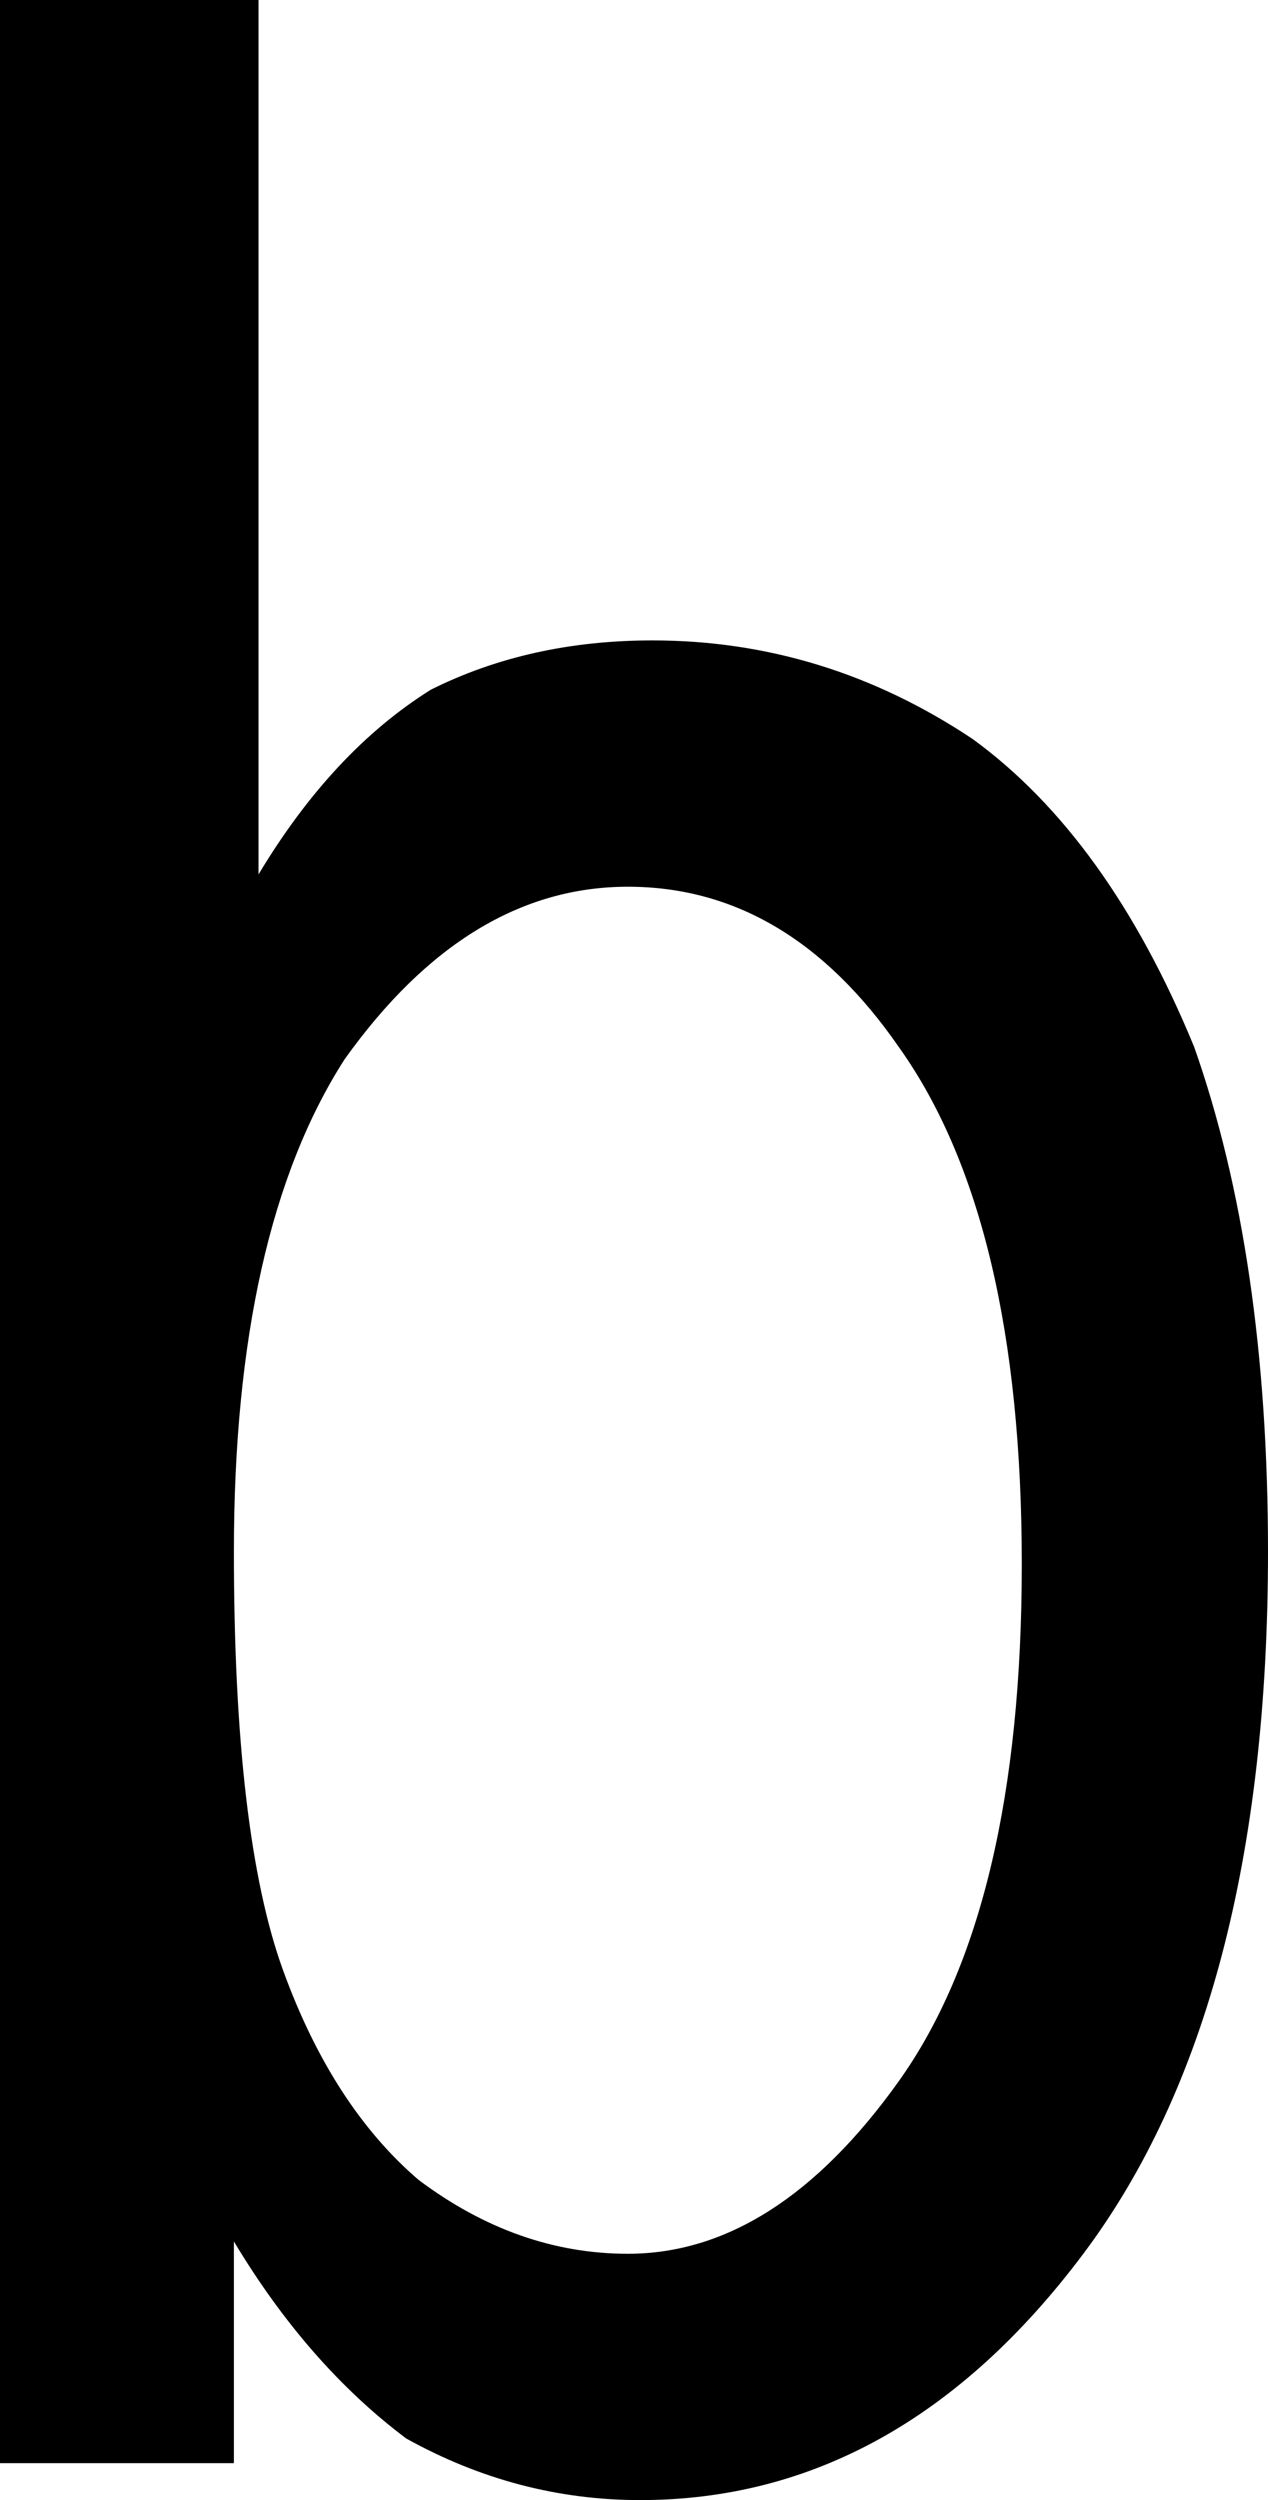
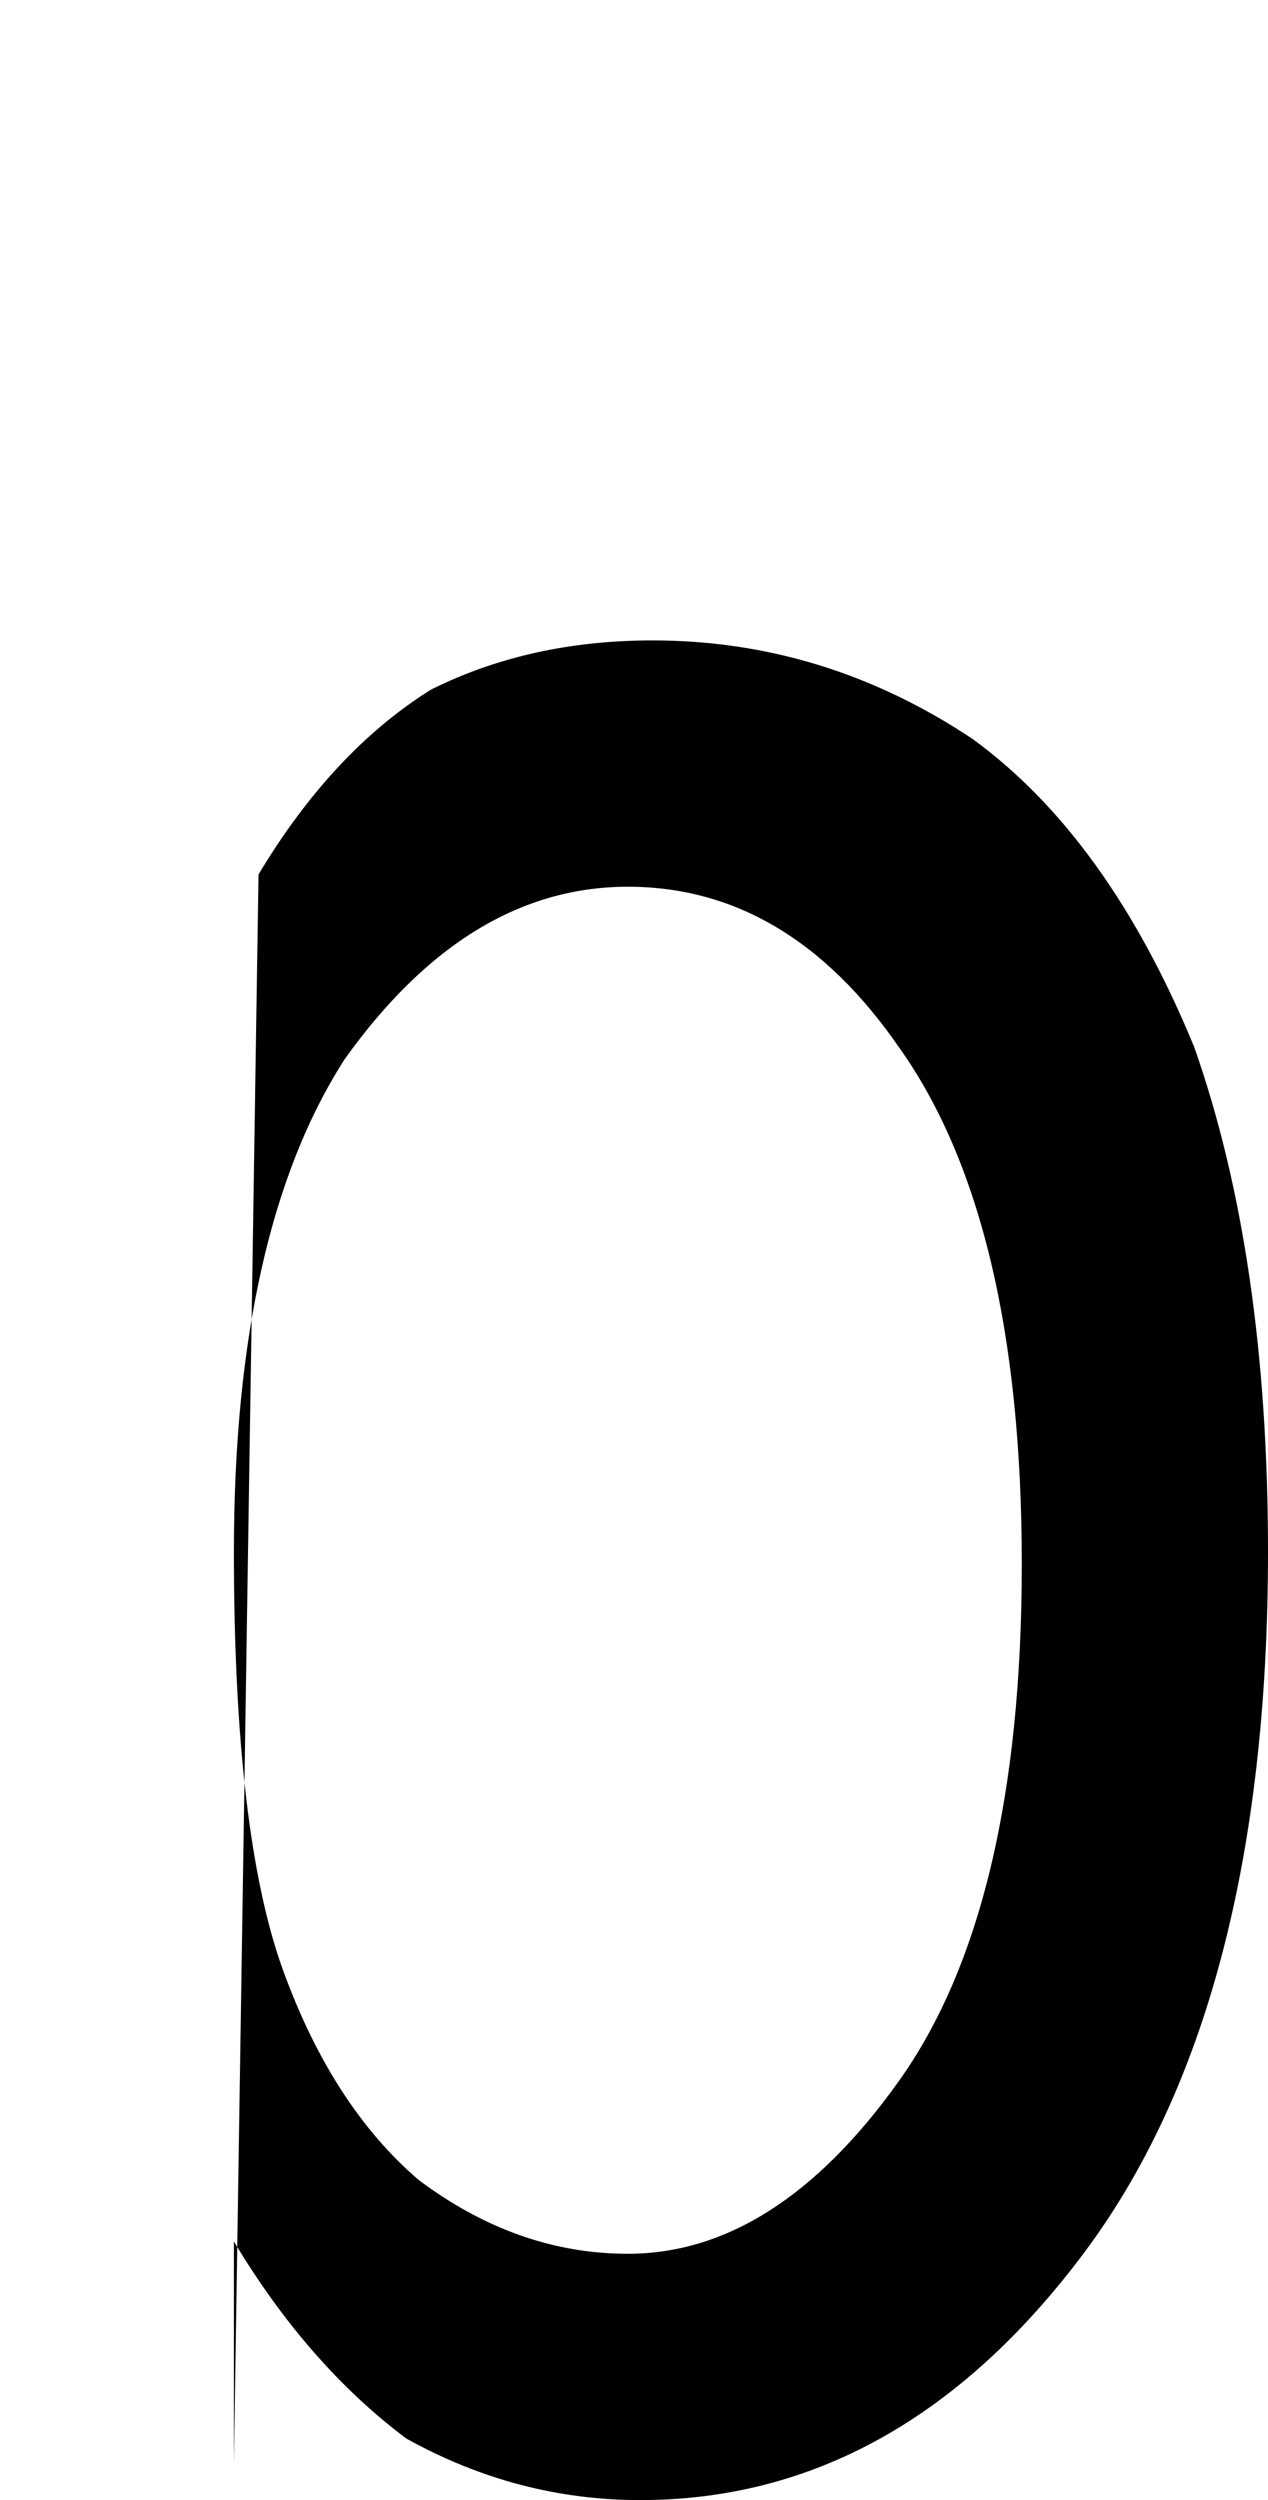
<svg xmlns="http://www.w3.org/2000/svg" height="10.15px" width="5.15px">
  <g transform="matrix(1.0, 0.0, 0.0, 1.0, 2.6, 5.05)">
-     <path d="M-1.65 1.25 Q-1.65 -0.05 -1.2 -0.75 -0.7 -1.45 -0.05 -1.45 0.6 -1.45 1.05 -0.8 1.55 -0.1 1.55 1.3 1.55 2.7 1.05 3.4 0.55 4.1 -0.05 4.1 -0.5 4.1 -0.9 3.8 -1.25 3.5 -1.45 2.95 -1.65 2.4 -1.65 1.25 M-1.65 4.95 L-1.65 4.05 Q-1.35 4.55 -0.95 4.85 -0.5 5.1 0.0 5.1 1.05 5.1 1.8 4.1 2.55 3.1 2.55 1.25 2.55 0.05 2.25 -0.8 1.9 -1.65 1.35 -2.05 0.75 -2.45 0.05 -2.45 -0.45 -2.45 -0.85 -2.25 -1.25 -2.0 -1.55 -1.5 L-1.55 -5.05 -2.6 -5.05 -2.6 4.95 -1.65 4.95" fill="#000000" fill-rule="evenodd" stroke="none" />
+     <path d="M-1.65 1.25 Q-1.65 -0.05 -1.2 -0.75 -0.7 -1.45 -0.05 -1.45 0.6 -1.45 1.05 -0.8 1.55 -0.1 1.55 1.3 1.55 2.7 1.05 3.4 0.55 4.1 -0.05 4.1 -0.5 4.1 -0.9 3.8 -1.25 3.5 -1.45 2.95 -1.65 2.4 -1.65 1.25 M-1.65 4.95 L-1.65 4.05 Q-1.35 4.55 -0.95 4.85 -0.5 5.1 0.0 5.1 1.05 5.1 1.8 4.1 2.55 3.1 2.55 1.25 2.55 0.05 2.25 -0.8 1.9 -1.65 1.35 -2.05 0.75 -2.45 0.05 -2.45 -0.45 -2.45 -0.85 -2.25 -1.25 -2.0 -1.55 -1.5 " fill="#000000" fill-rule="evenodd" stroke="none" />
  </g>
</svg>